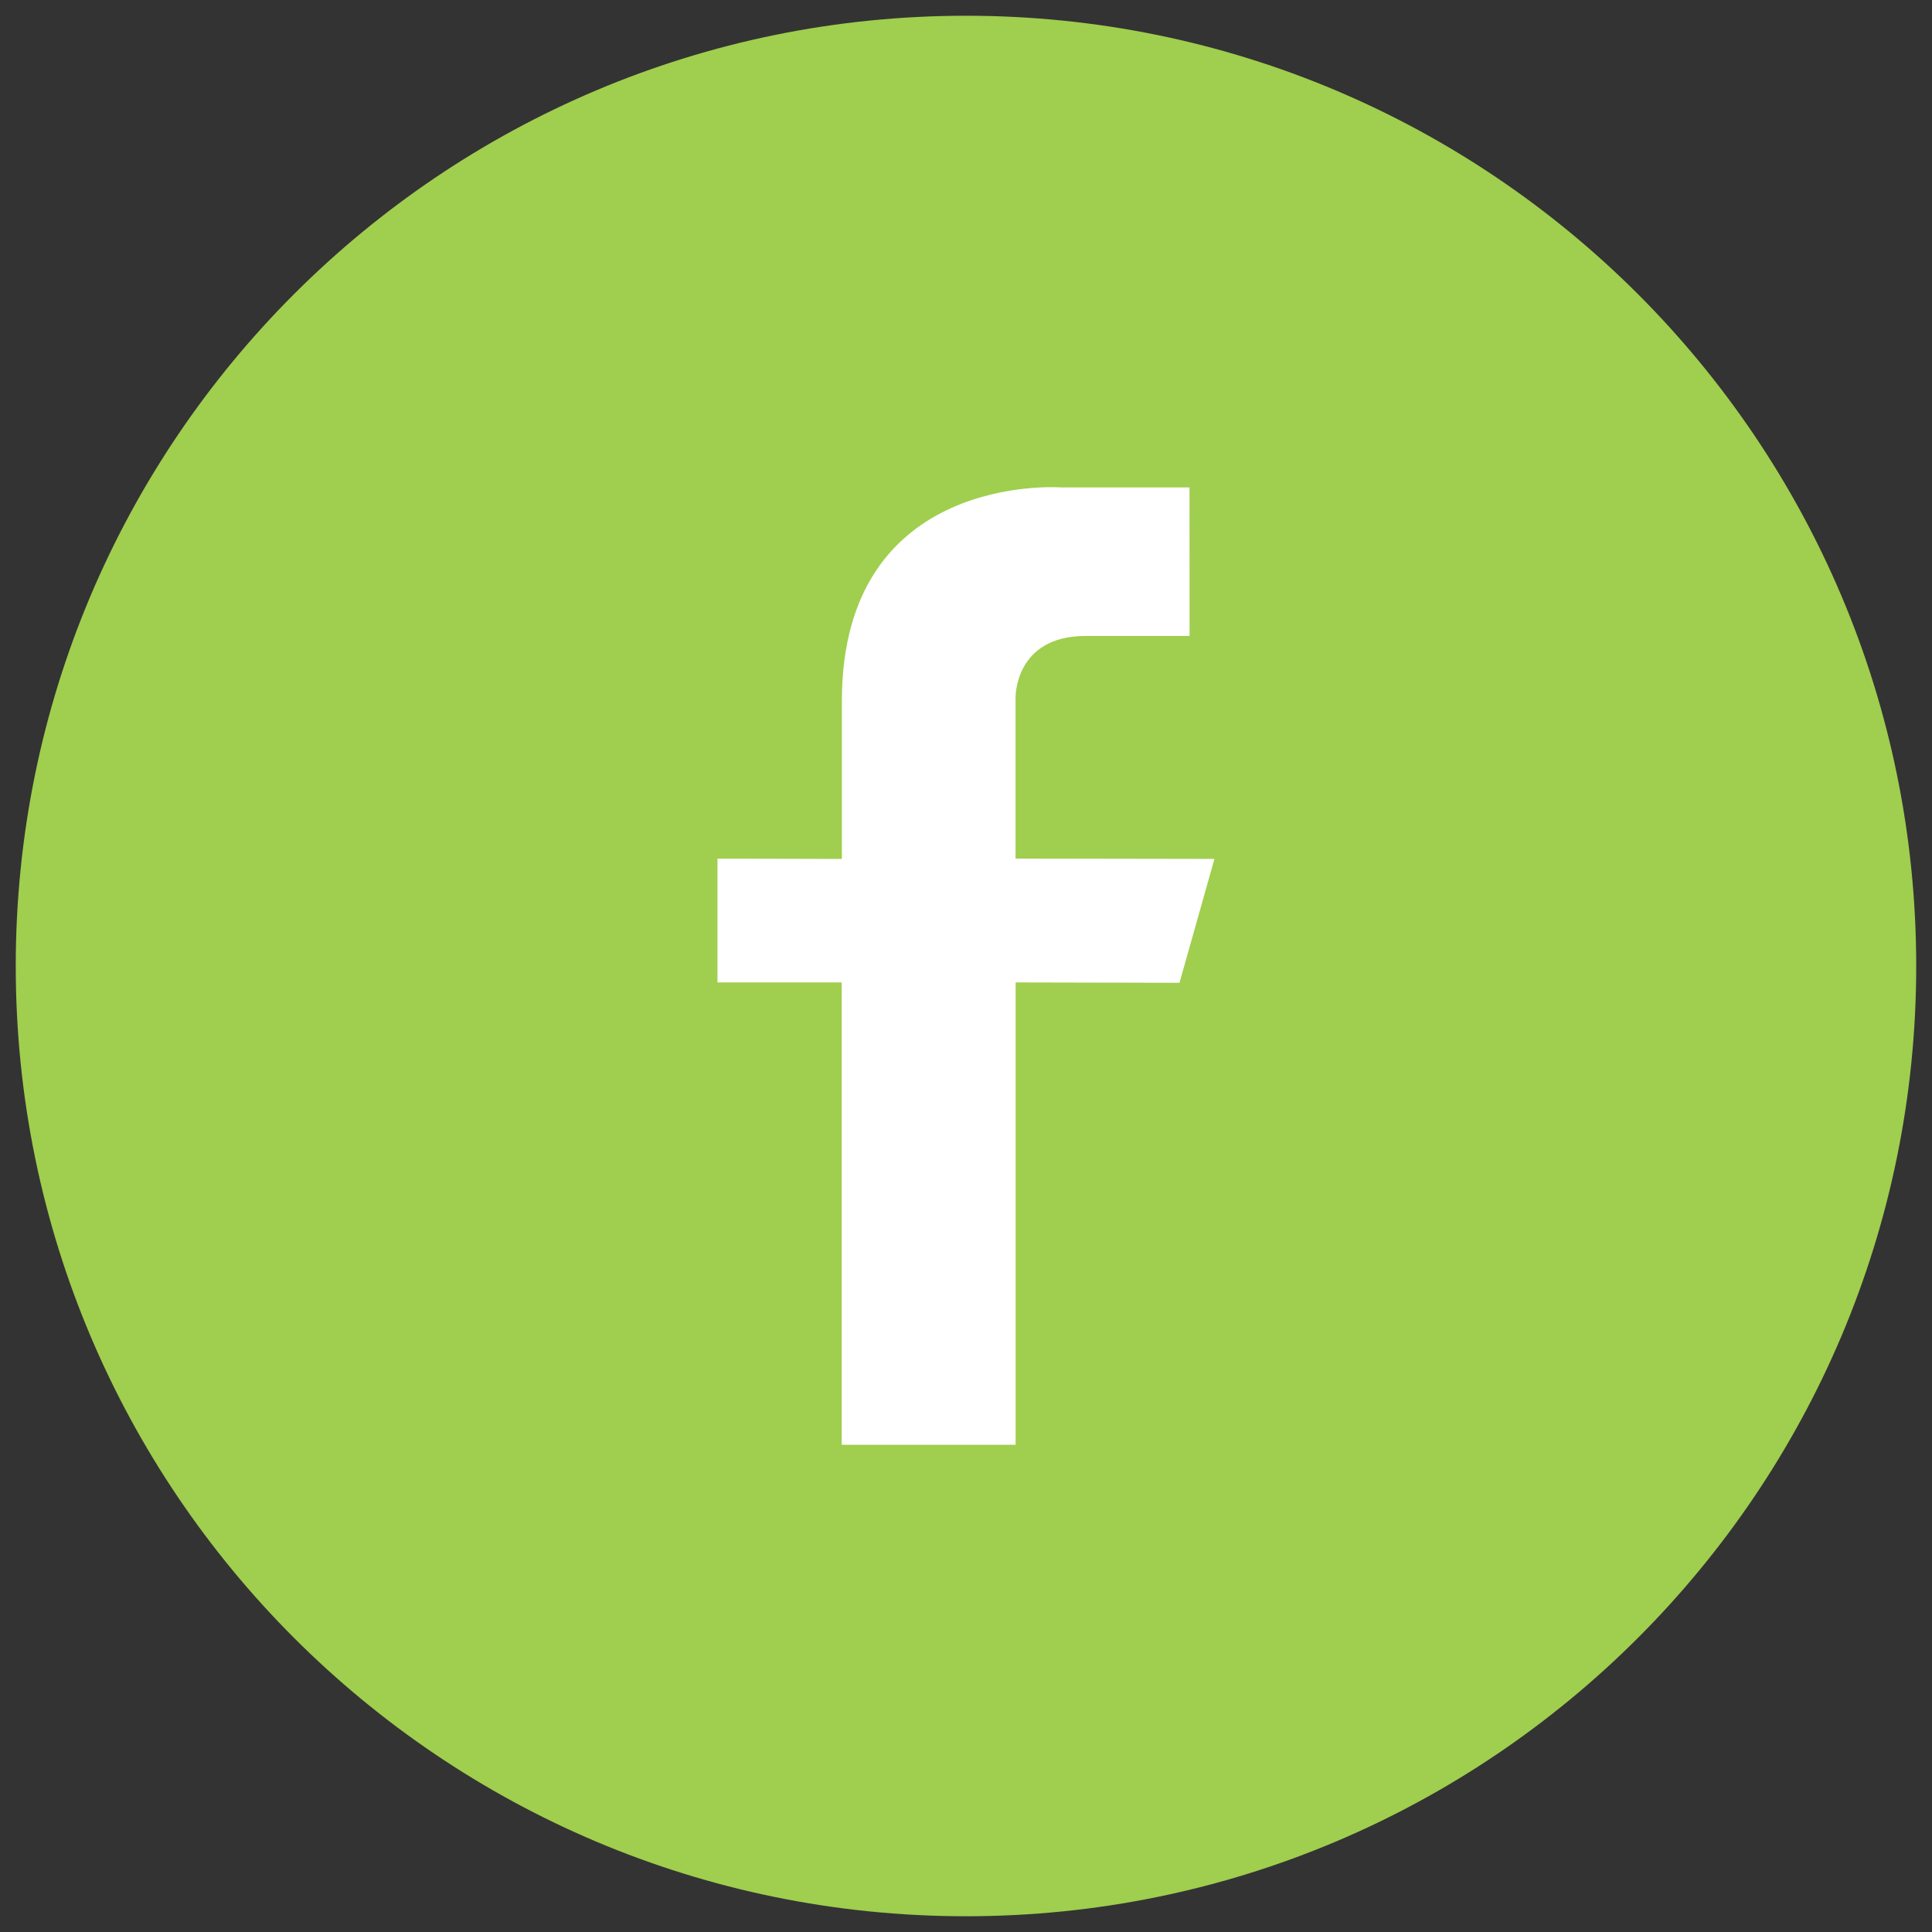
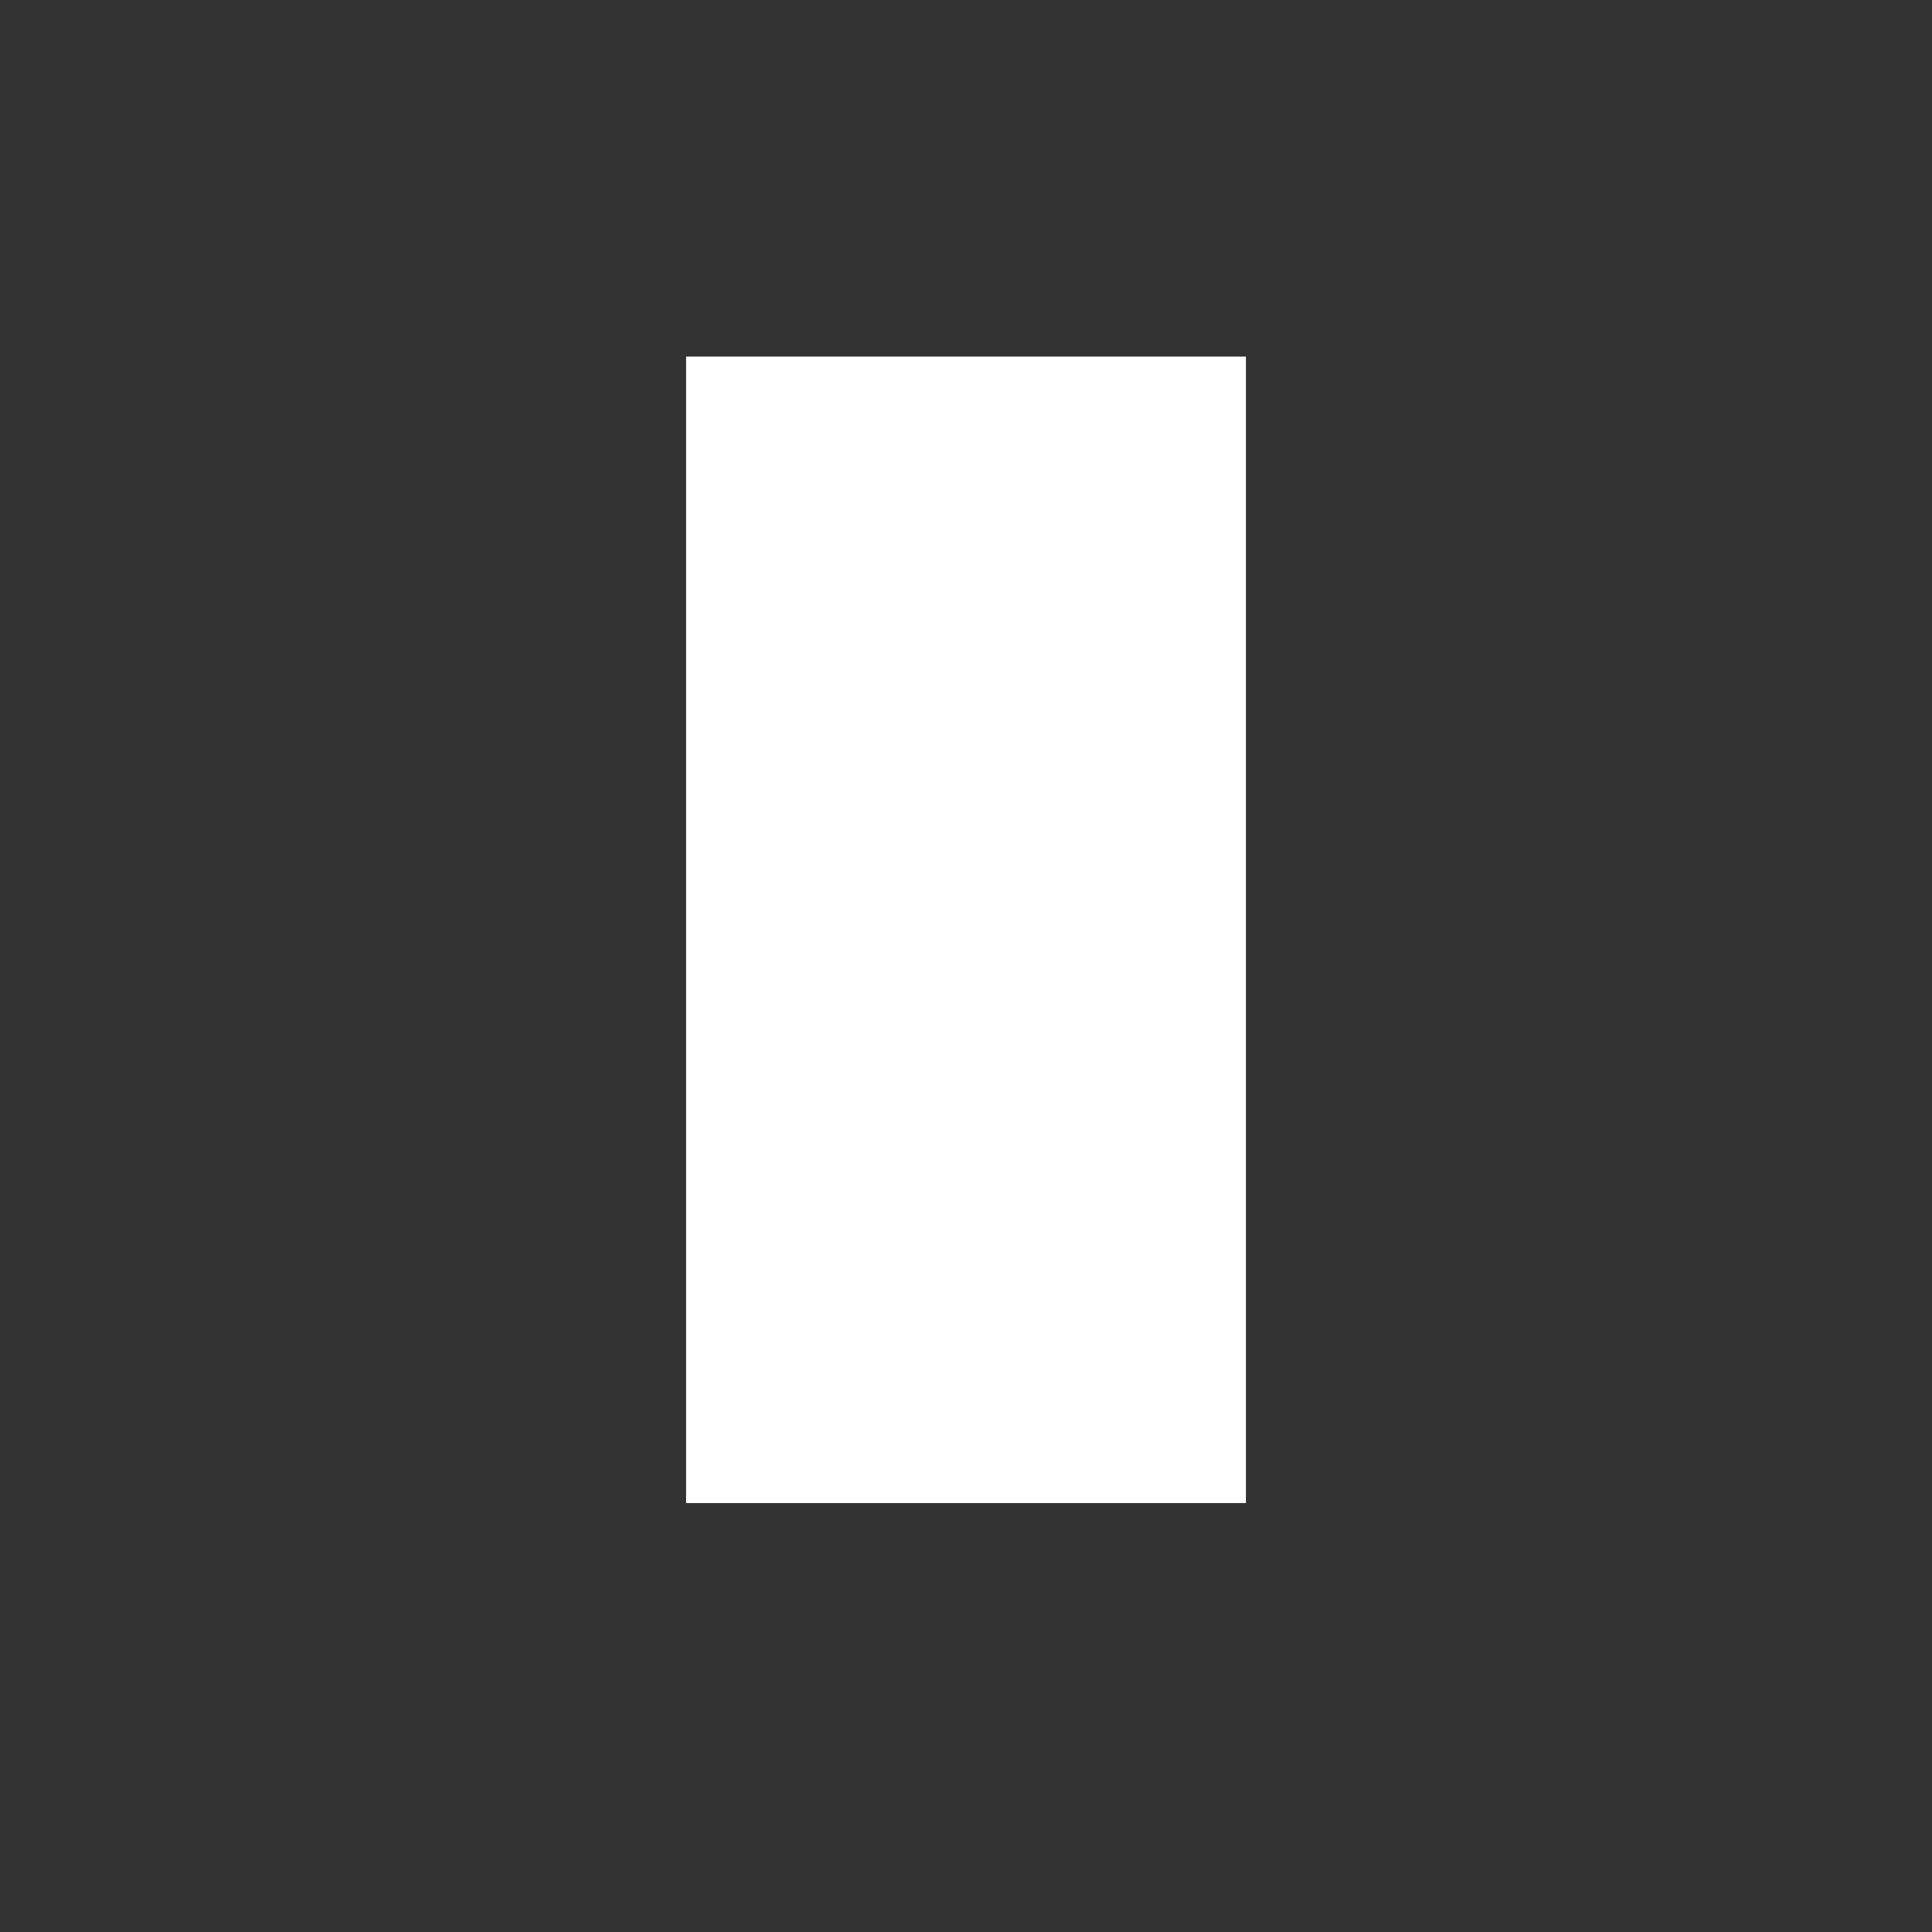
<svg xmlns="http://www.w3.org/2000/svg" version="1.1" id="Calque_1" x="0px" y="0px" width="53.5px" height="53.5px" viewBox="0 0 53.5 53.5" enable-background="new 0 0 53.5 53.5" xml:space="preserve">
  <rect x="0" y="0" width="53.5" height="53.5" fill="#333333" stroke="none" />
  <rect x="19" y="9.875" fill="#FFFFFF" width="15.5" height="31.75" />
-   <path fill="#A0CE4E" d="M26.75,0.436c-14.533,0-26.314,11.781-26.314,26.314S12.217,53.064,26.75,53.064  c14.532,0,26.313-11.781,26.313-26.314S41.282,0.436,26.75,0.436z M32.662,27.215l-4.538-0.01v12.803h-4.816V27.205h-3.44v-3.429  l3.445,0.009c0,0,0-3.012,0-4.375c0-6.365,6.063-5.913,6.063-5.913h3.563l0.002,4.114h-2.881c-1.971,0-1.938,1.71-1.938,1.71v4.454  l5.508,0.009L32.662,27.215z" />
</svg>